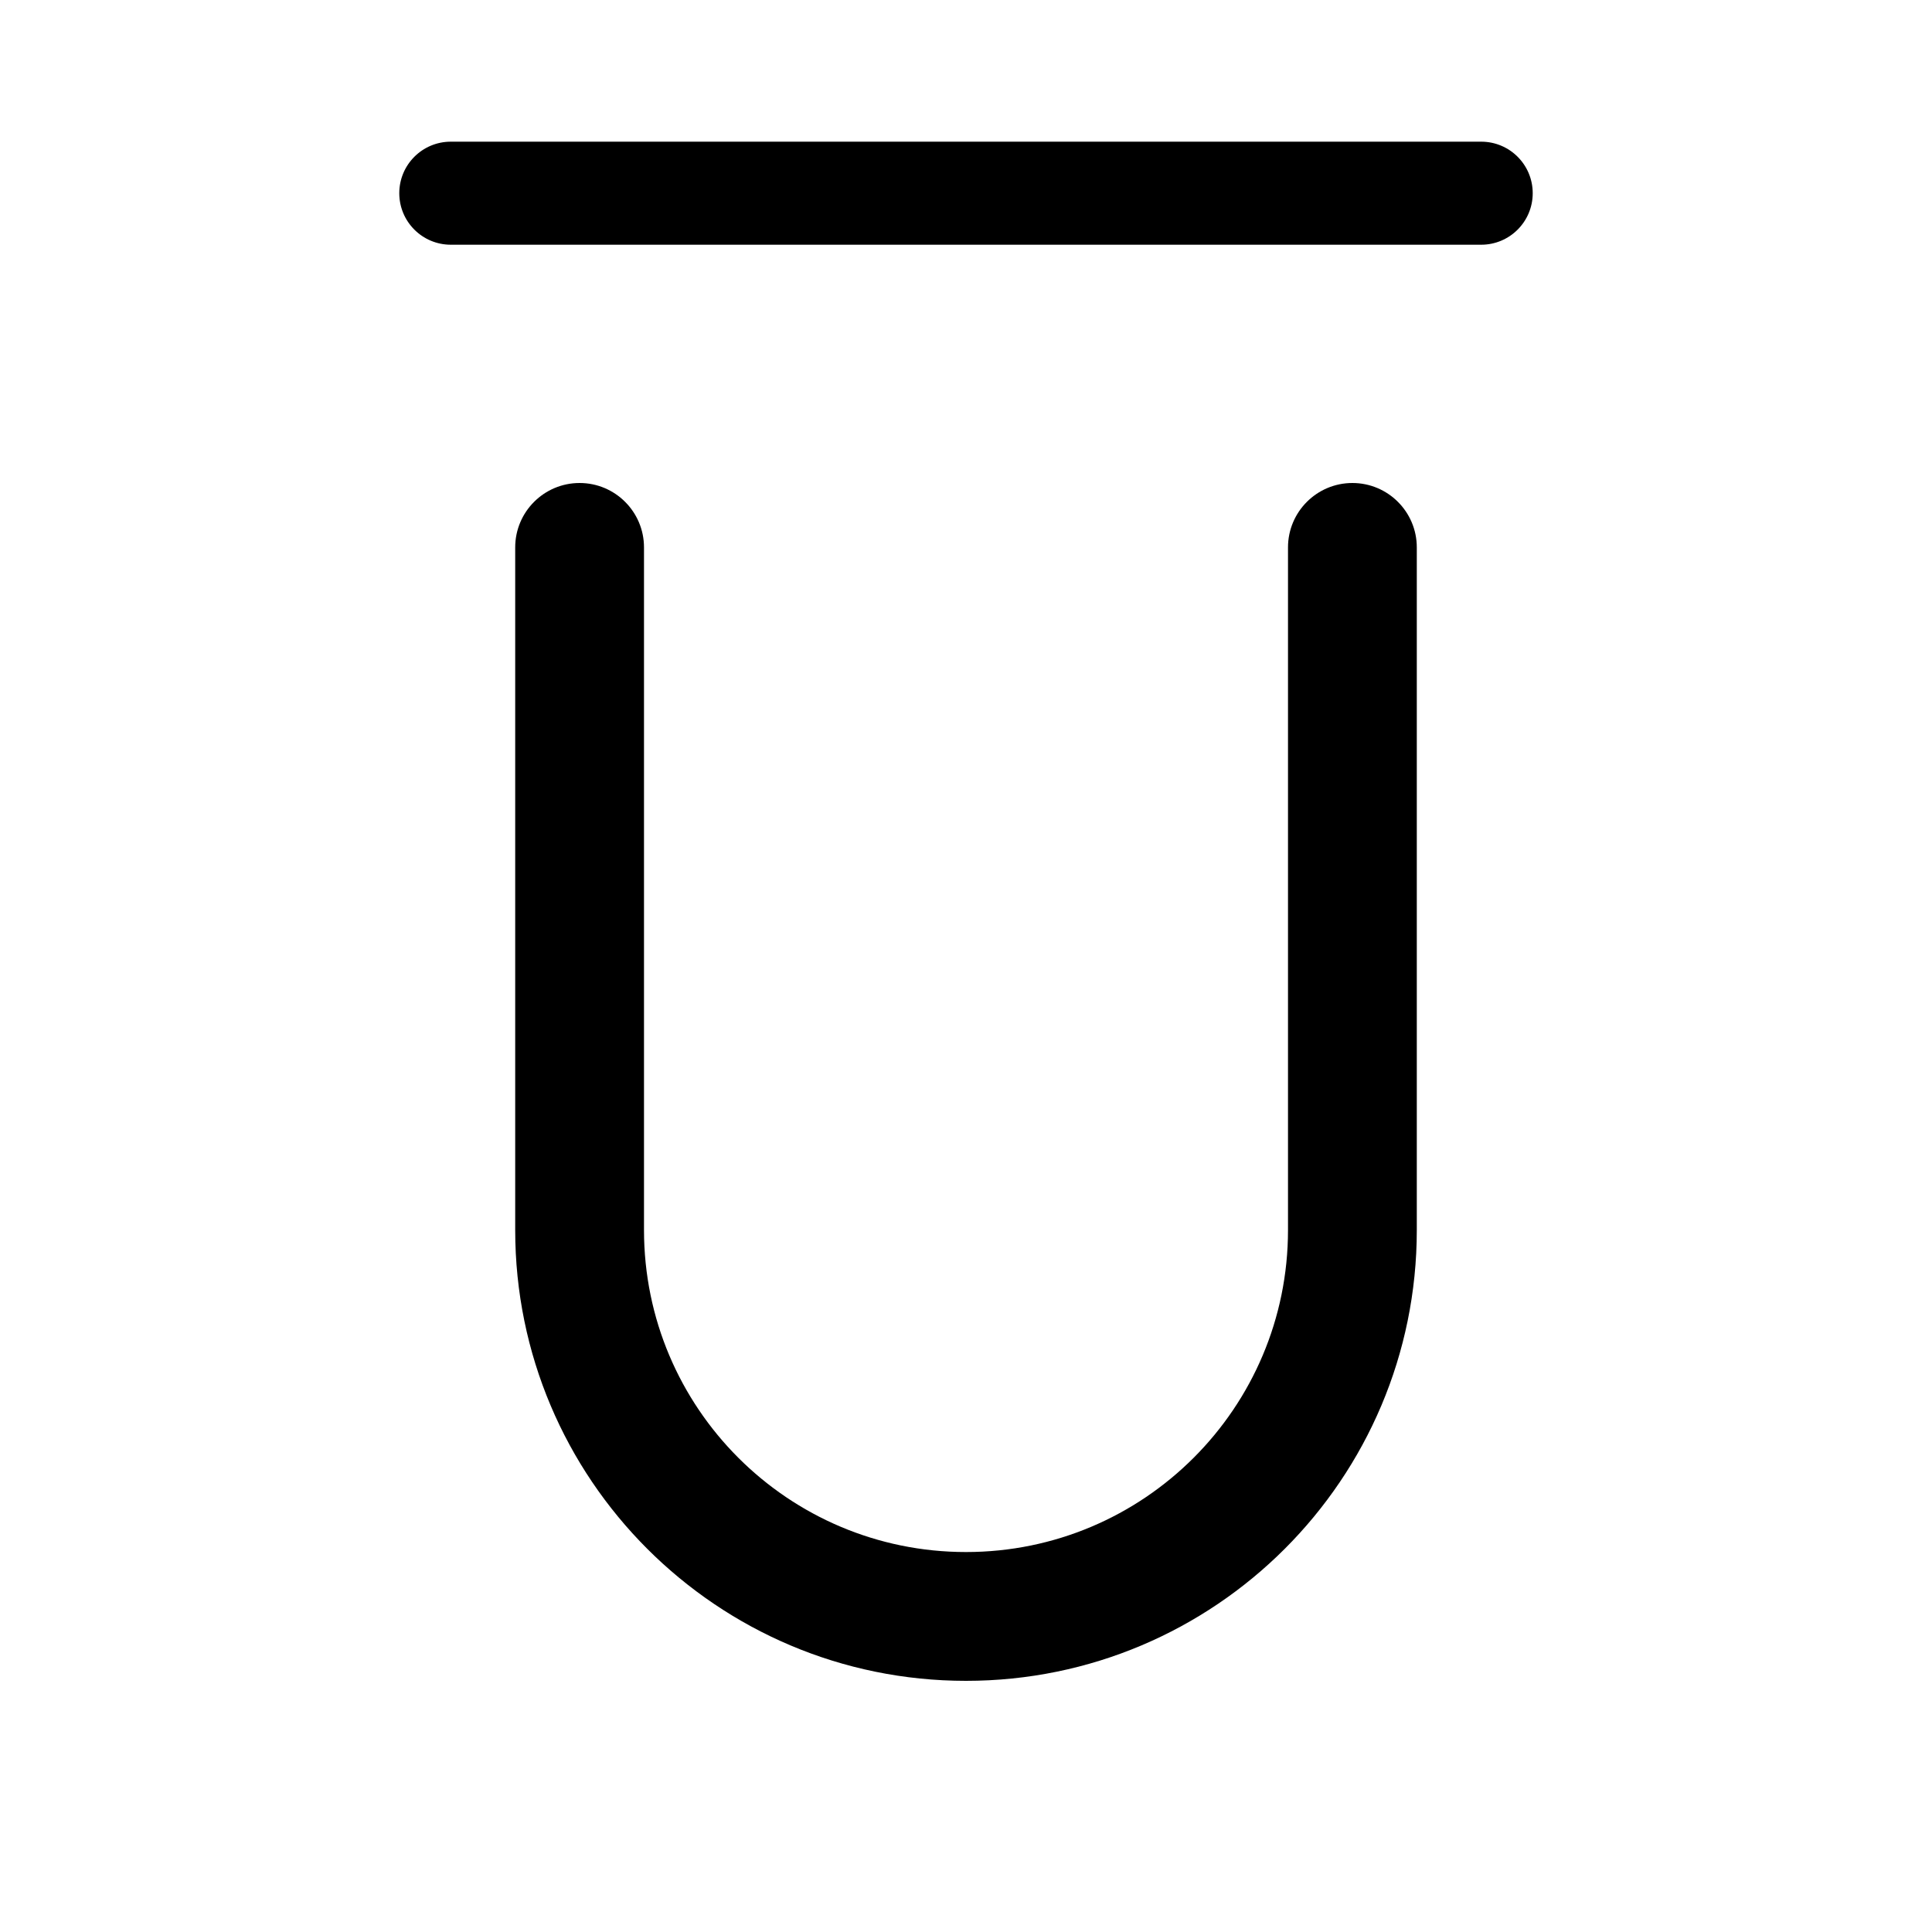
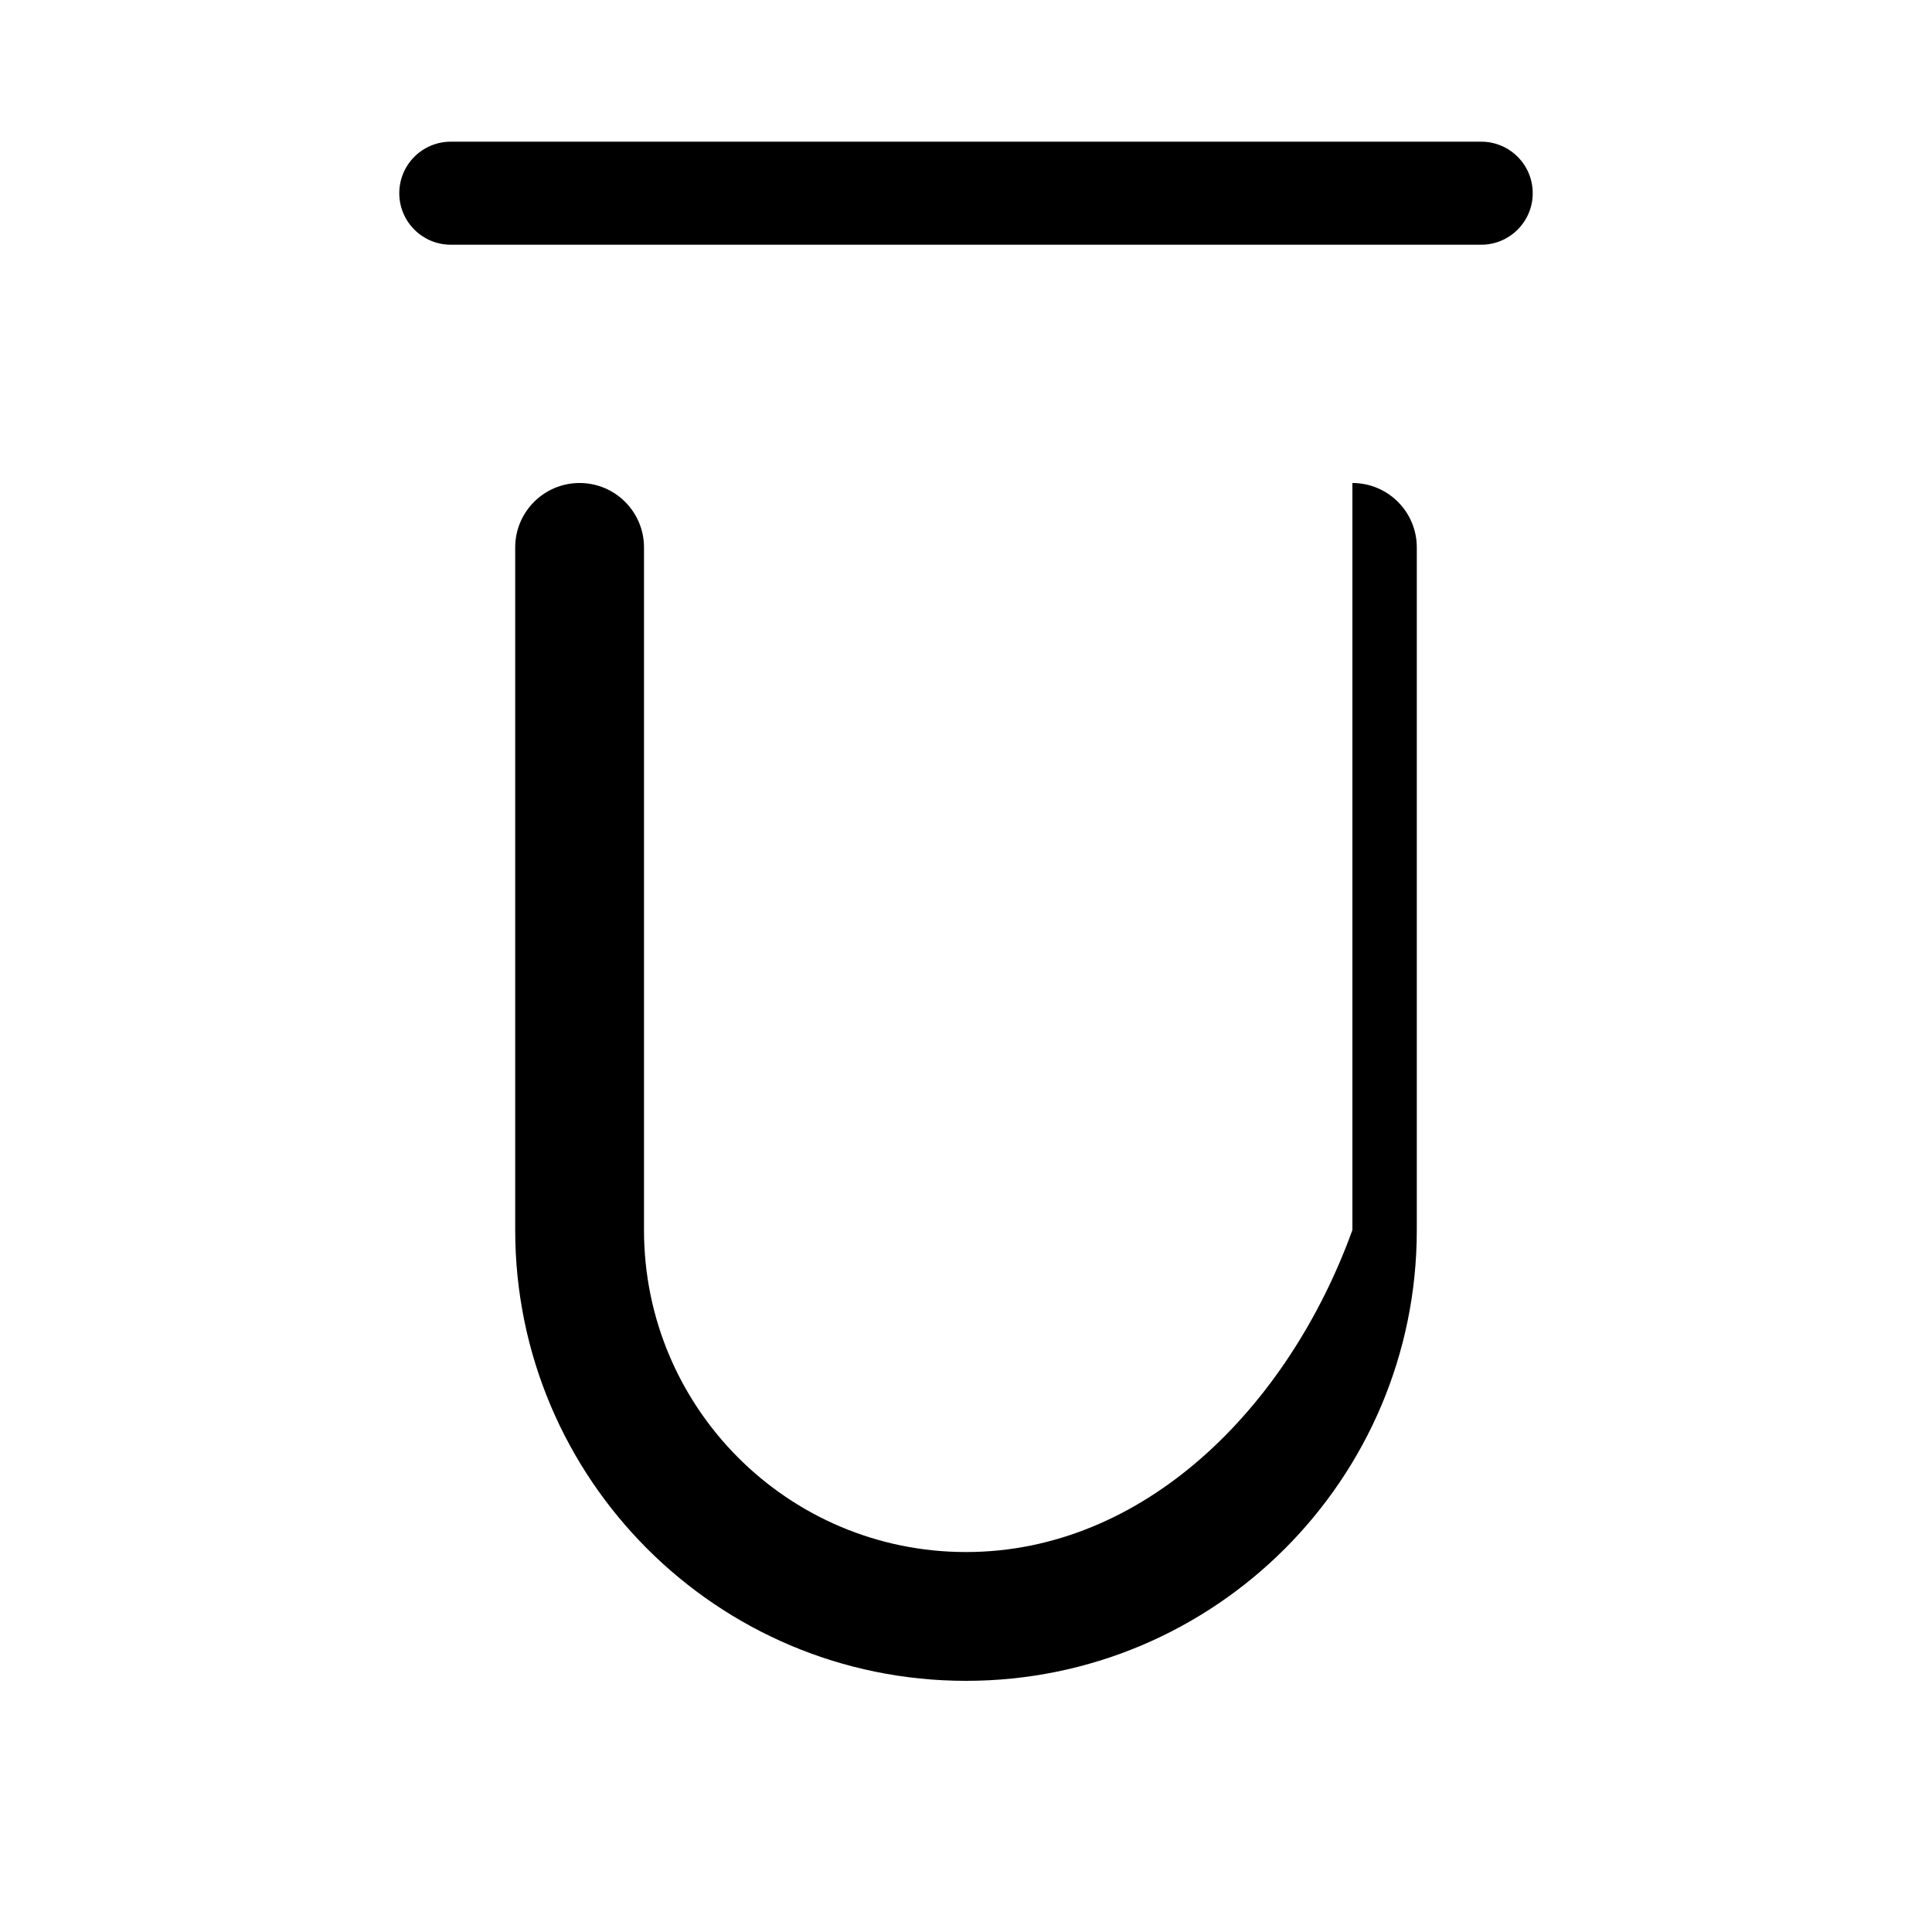
<svg xmlns="http://www.w3.org/2000/svg" width="800px" height="800px" viewBox="0 0 15 15" fill="none">
-   <path fill-rule="evenodd" clip-rule="evenodd" d="M3.5 1.1C3.279 1.1 3.1 1.279 3.1 1.5C3.1 1.721 3.279 1.9 3.5 1.9H11.5C11.721 1.9 11.9 1.721 11.9 1.5C11.9 1.279 11.721 1.1 11.5 1.1H3.5ZM5 4.25C5 3.974 4.776 3.75 4.5 3.75C4.224 3.75 4 3.974 4 4.25V9.55C4 11.483 5.567 13.05 7.5 13.05C9.433 13.05 11 11.483 11 9.55V4.25C11 3.974 10.776 3.75 10.5 3.75C10.224 3.75 10 3.974 10 4.25V9.55C10 10.931 8.881 12.05 7.5 12.05C6.119 12.05 5 10.931 5 9.55V4.25Z" fill="#000000" />
+   <path fill-rule="evenodd" clip-rule="evenodd" d="M3.5 1.1C3.279 1.1 3.1 1.279 3.1 1.5C3.1 1.721 3.279 1.9 3.5 1.9H11.5C11.721 1.9 11.9 1.721 11.9 1.5C11.9 1.279 11.721 1.1 11.5 1.1H3.5ZM5 4.25C5 3.974 4.776 3.75 4.5 3.75C4.224 3.75 4 3.974 4 4.25V9.55C4 11.483 5.567 13.05 7.5 13.05C9.433 13.05 11 11.483 11 9.55V4.25C11 3.974 10.776 3.75 10.5 3.75V9.55C10 10.931 8.881 12.05 7.5 12.05C6.119 12.05 5 10.931 5 9.55V4.25Z" fill="#000000" />
</svg>